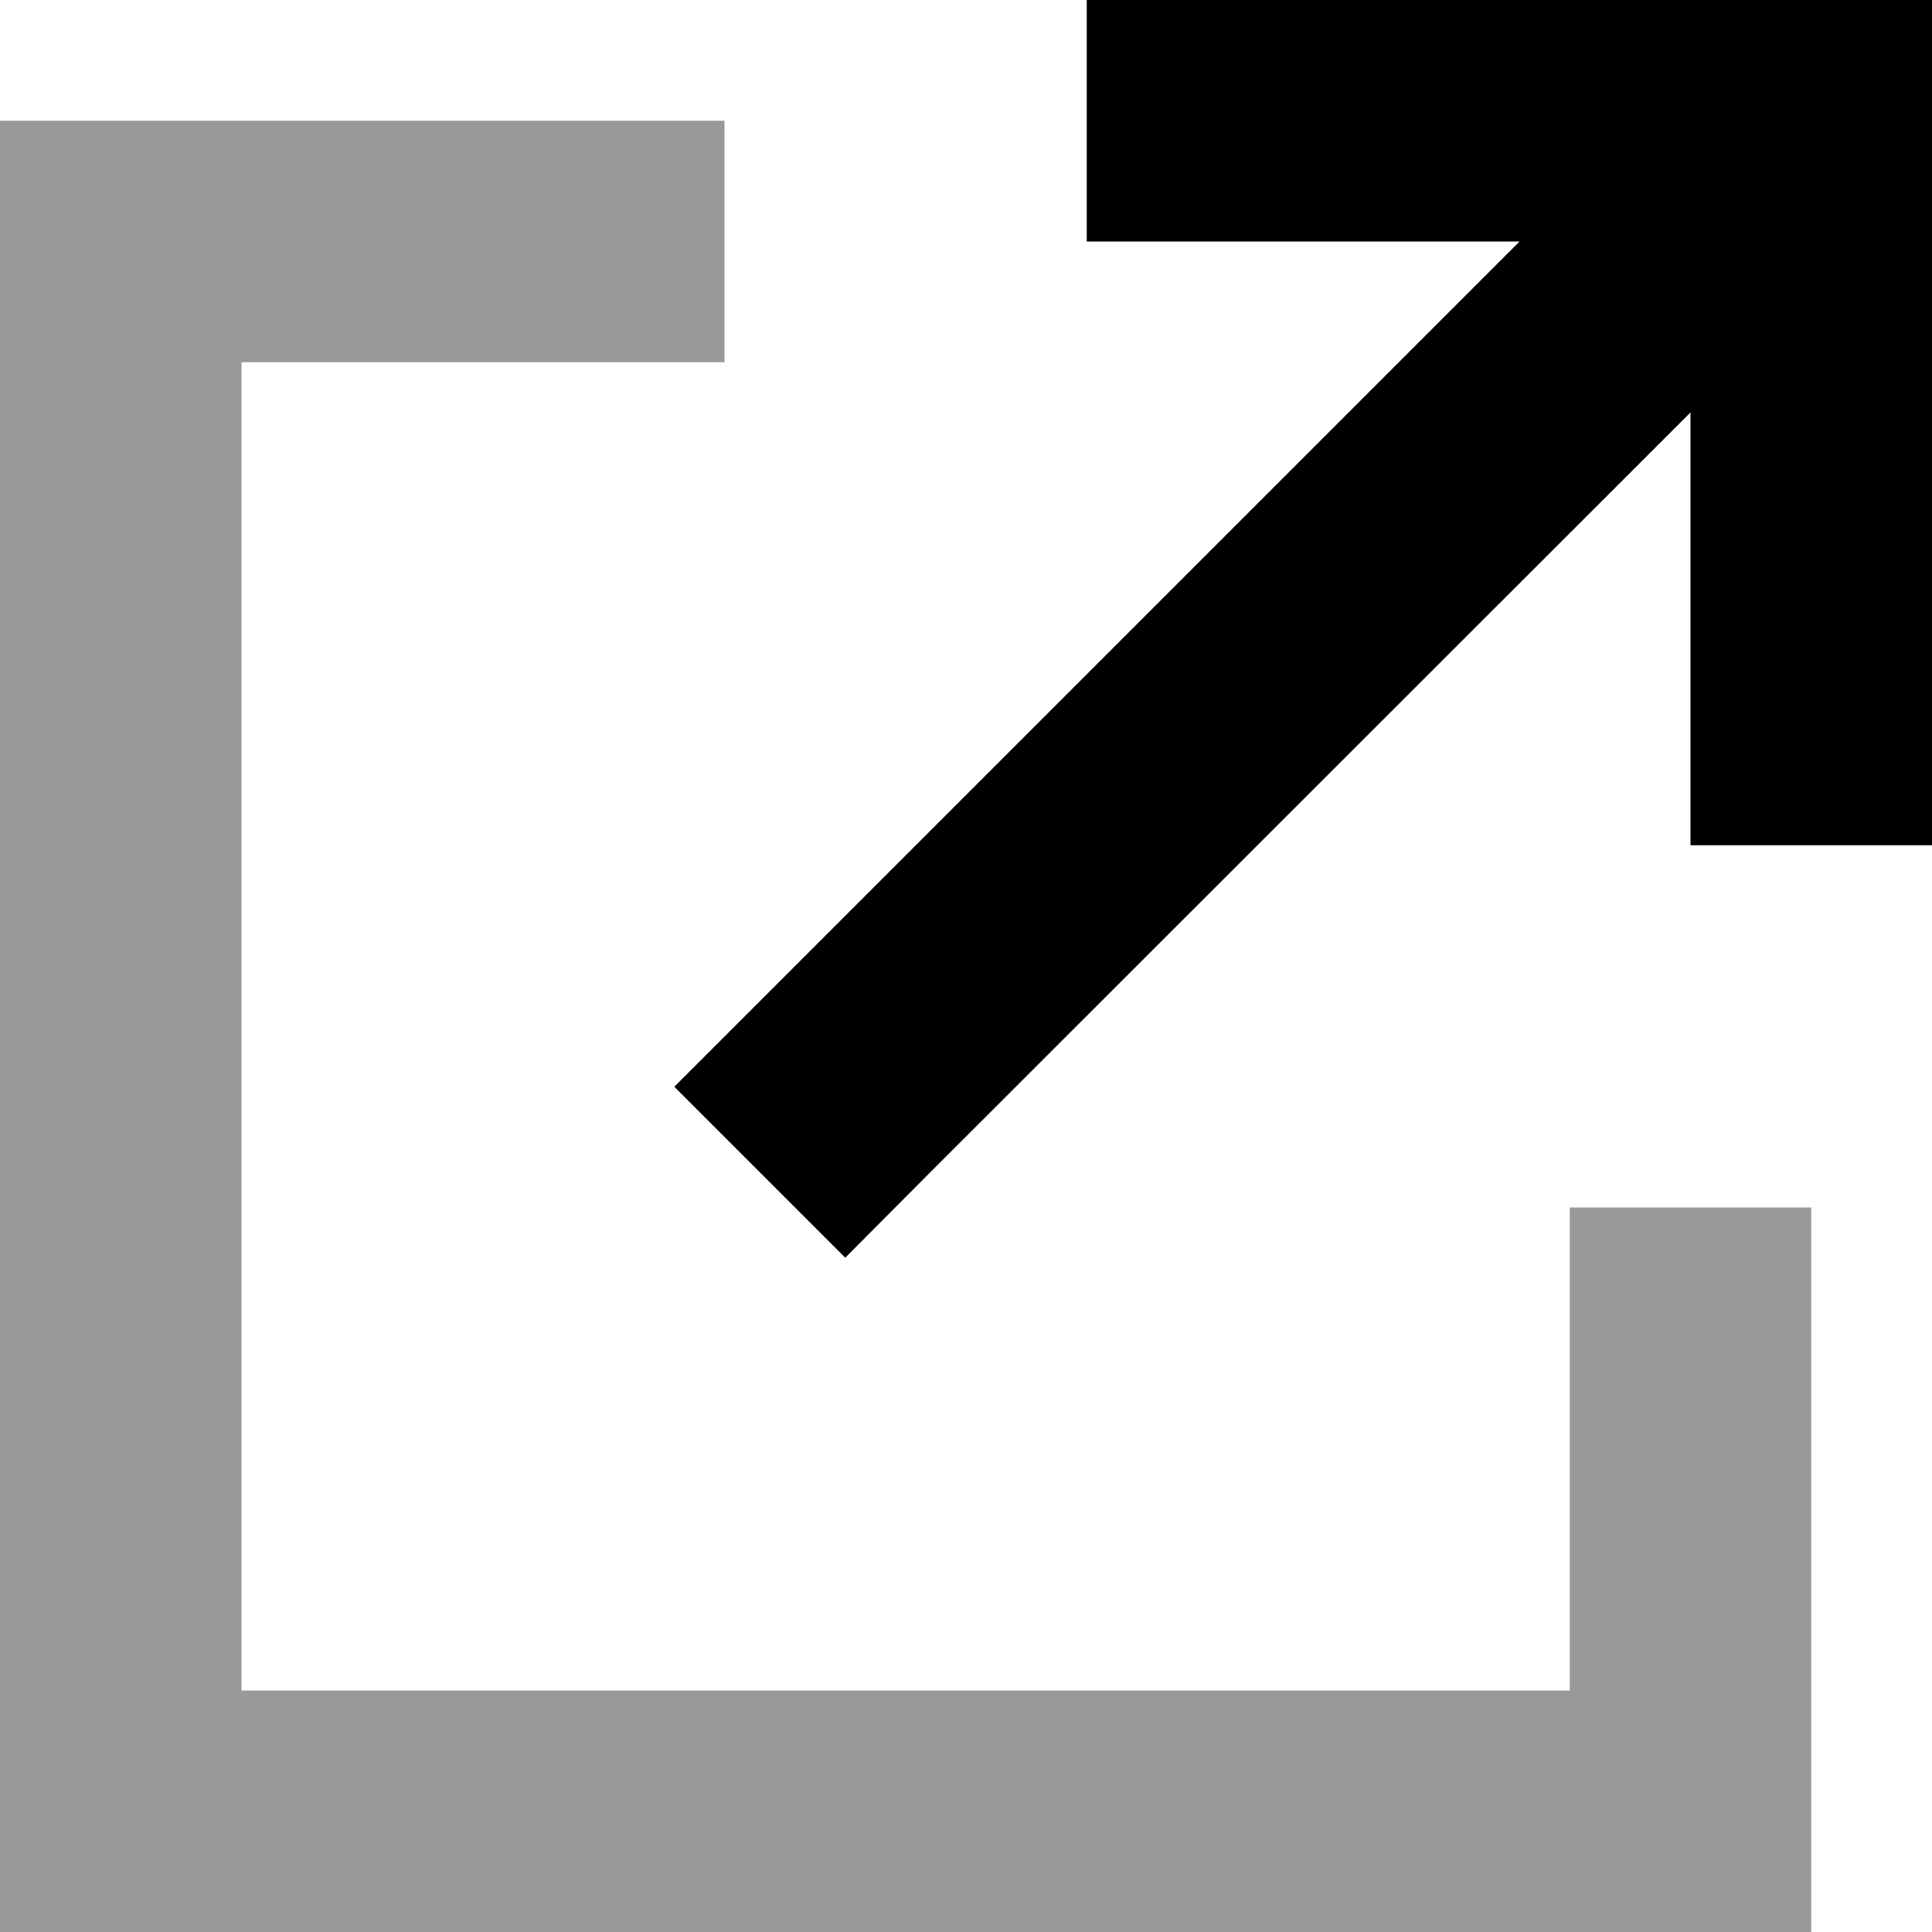
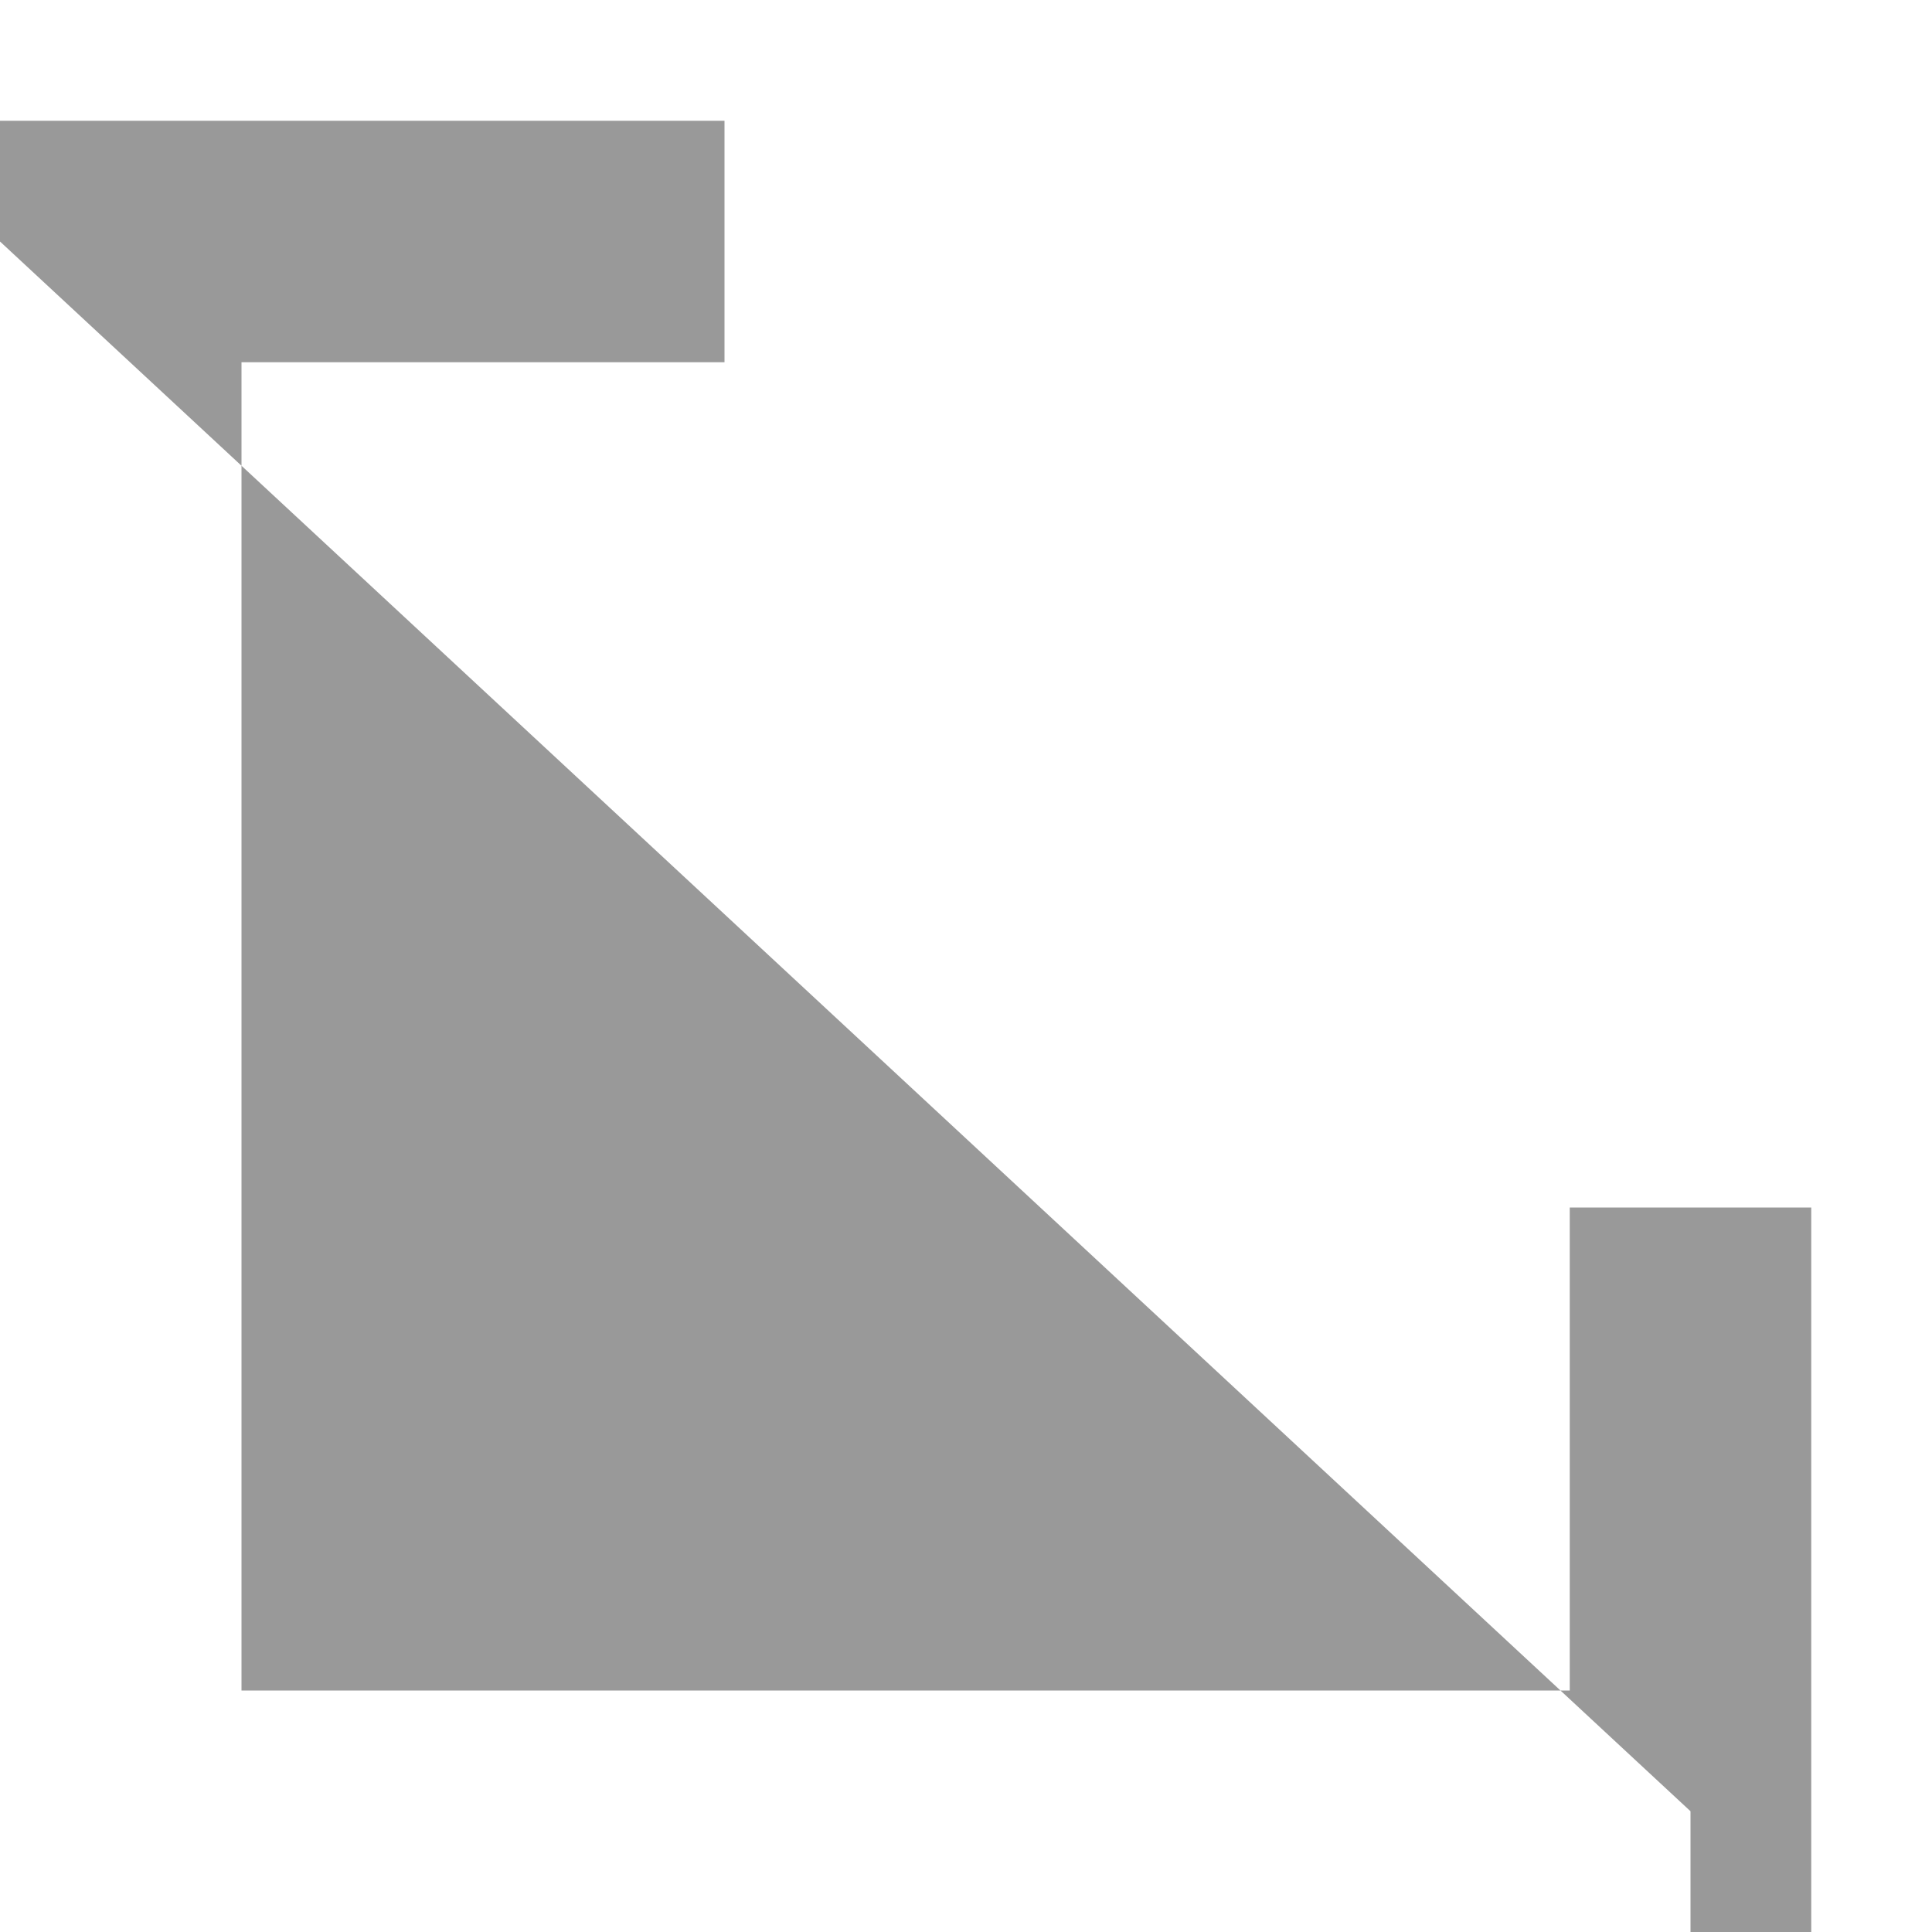
<svg xmlns="http://www.w3.org/2000/svg" viewBox="0 0 512 512">
  <defs>
    <style>.fa-secondary{opacity:.4}</style>
  </defs>
-   <path class="fa-secondary" d="M0 32l32 0 128 0 32 0 0 64-32 0L64 96l0 352 352 0 0-96 0-32 64 0 0 32 0 128 0 32-32 0L32 512 0 512l0-32L0 64 0 32z" />
-   <path class="fa-primary" d="M288 0l32 0L480 0l32 0 0 32 0 160 0 32-64 0 0-32 0-82.7L246.6 310.6 224 333.3 178.7 288l22.6-22.6L402.7 64 320 64l-32 0 0-64z" />
+   <path class="fa-secondary" d="M0 32l32 0 128 0 32 0 0 64-32 0L64 96l0 352 352 0 0-96 0-32 64 0 0 32 0 128 0 32-32 0l0-32L0 64 0 32z" />
</svg>